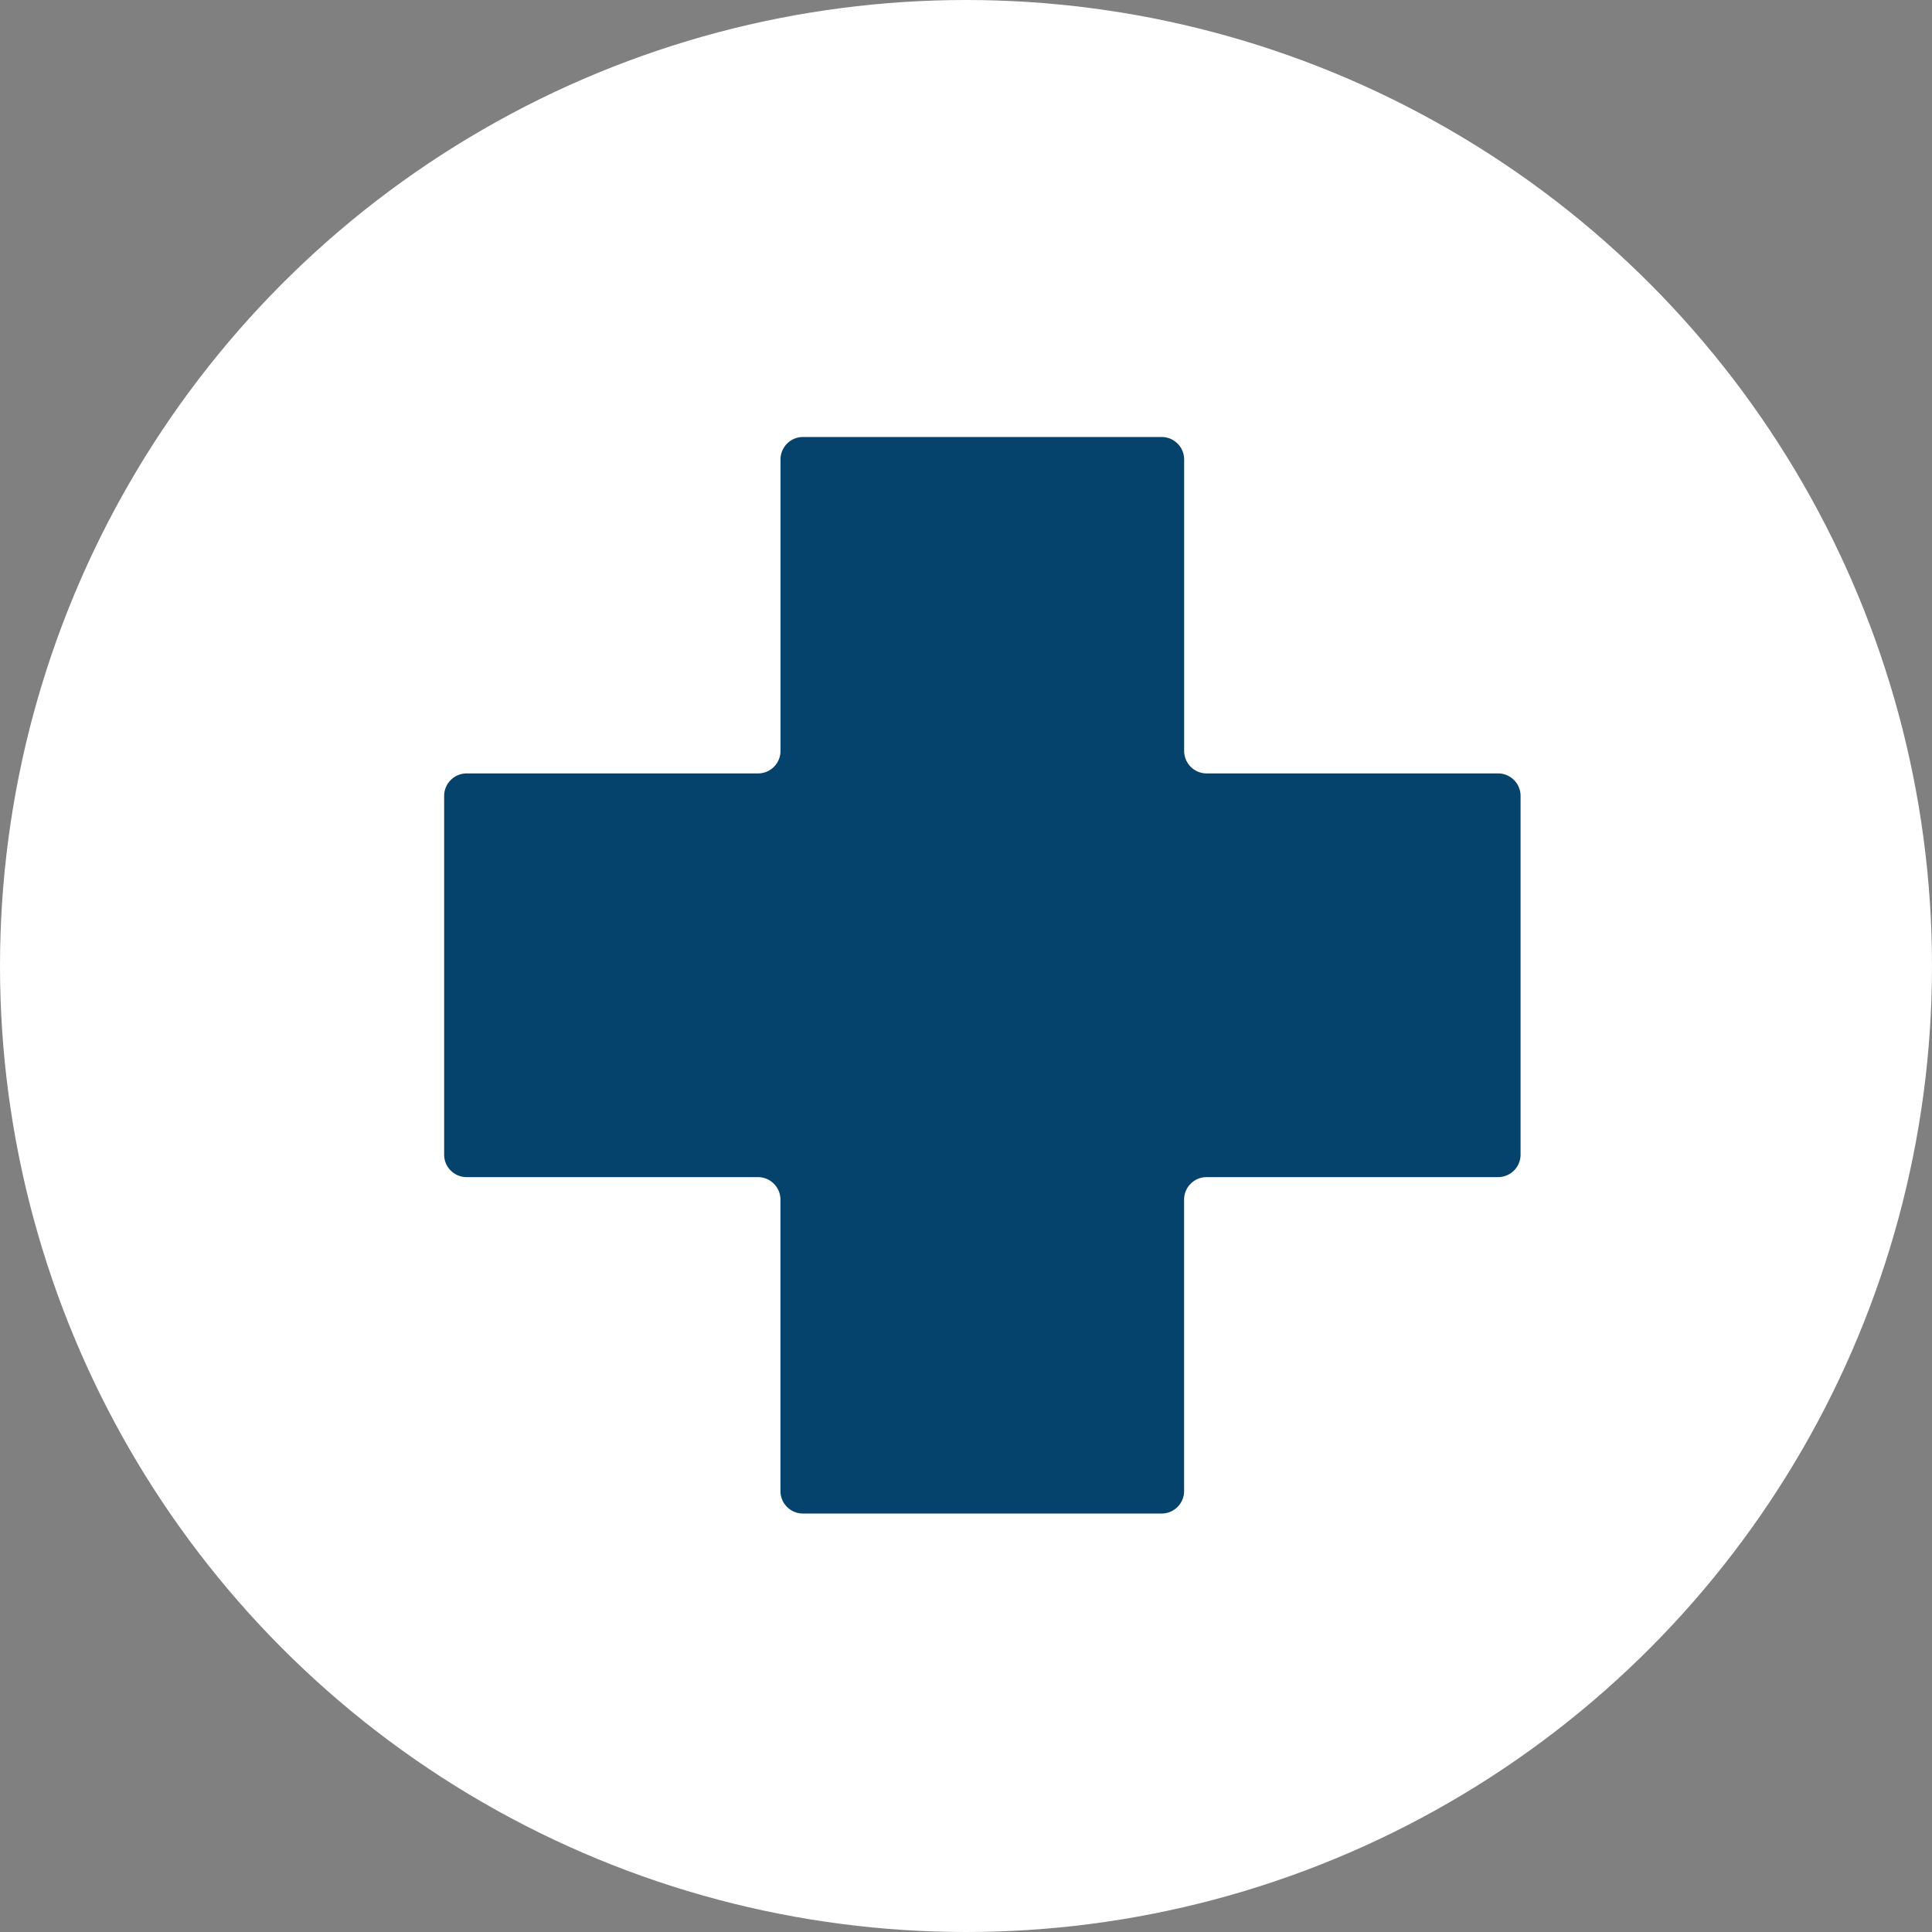
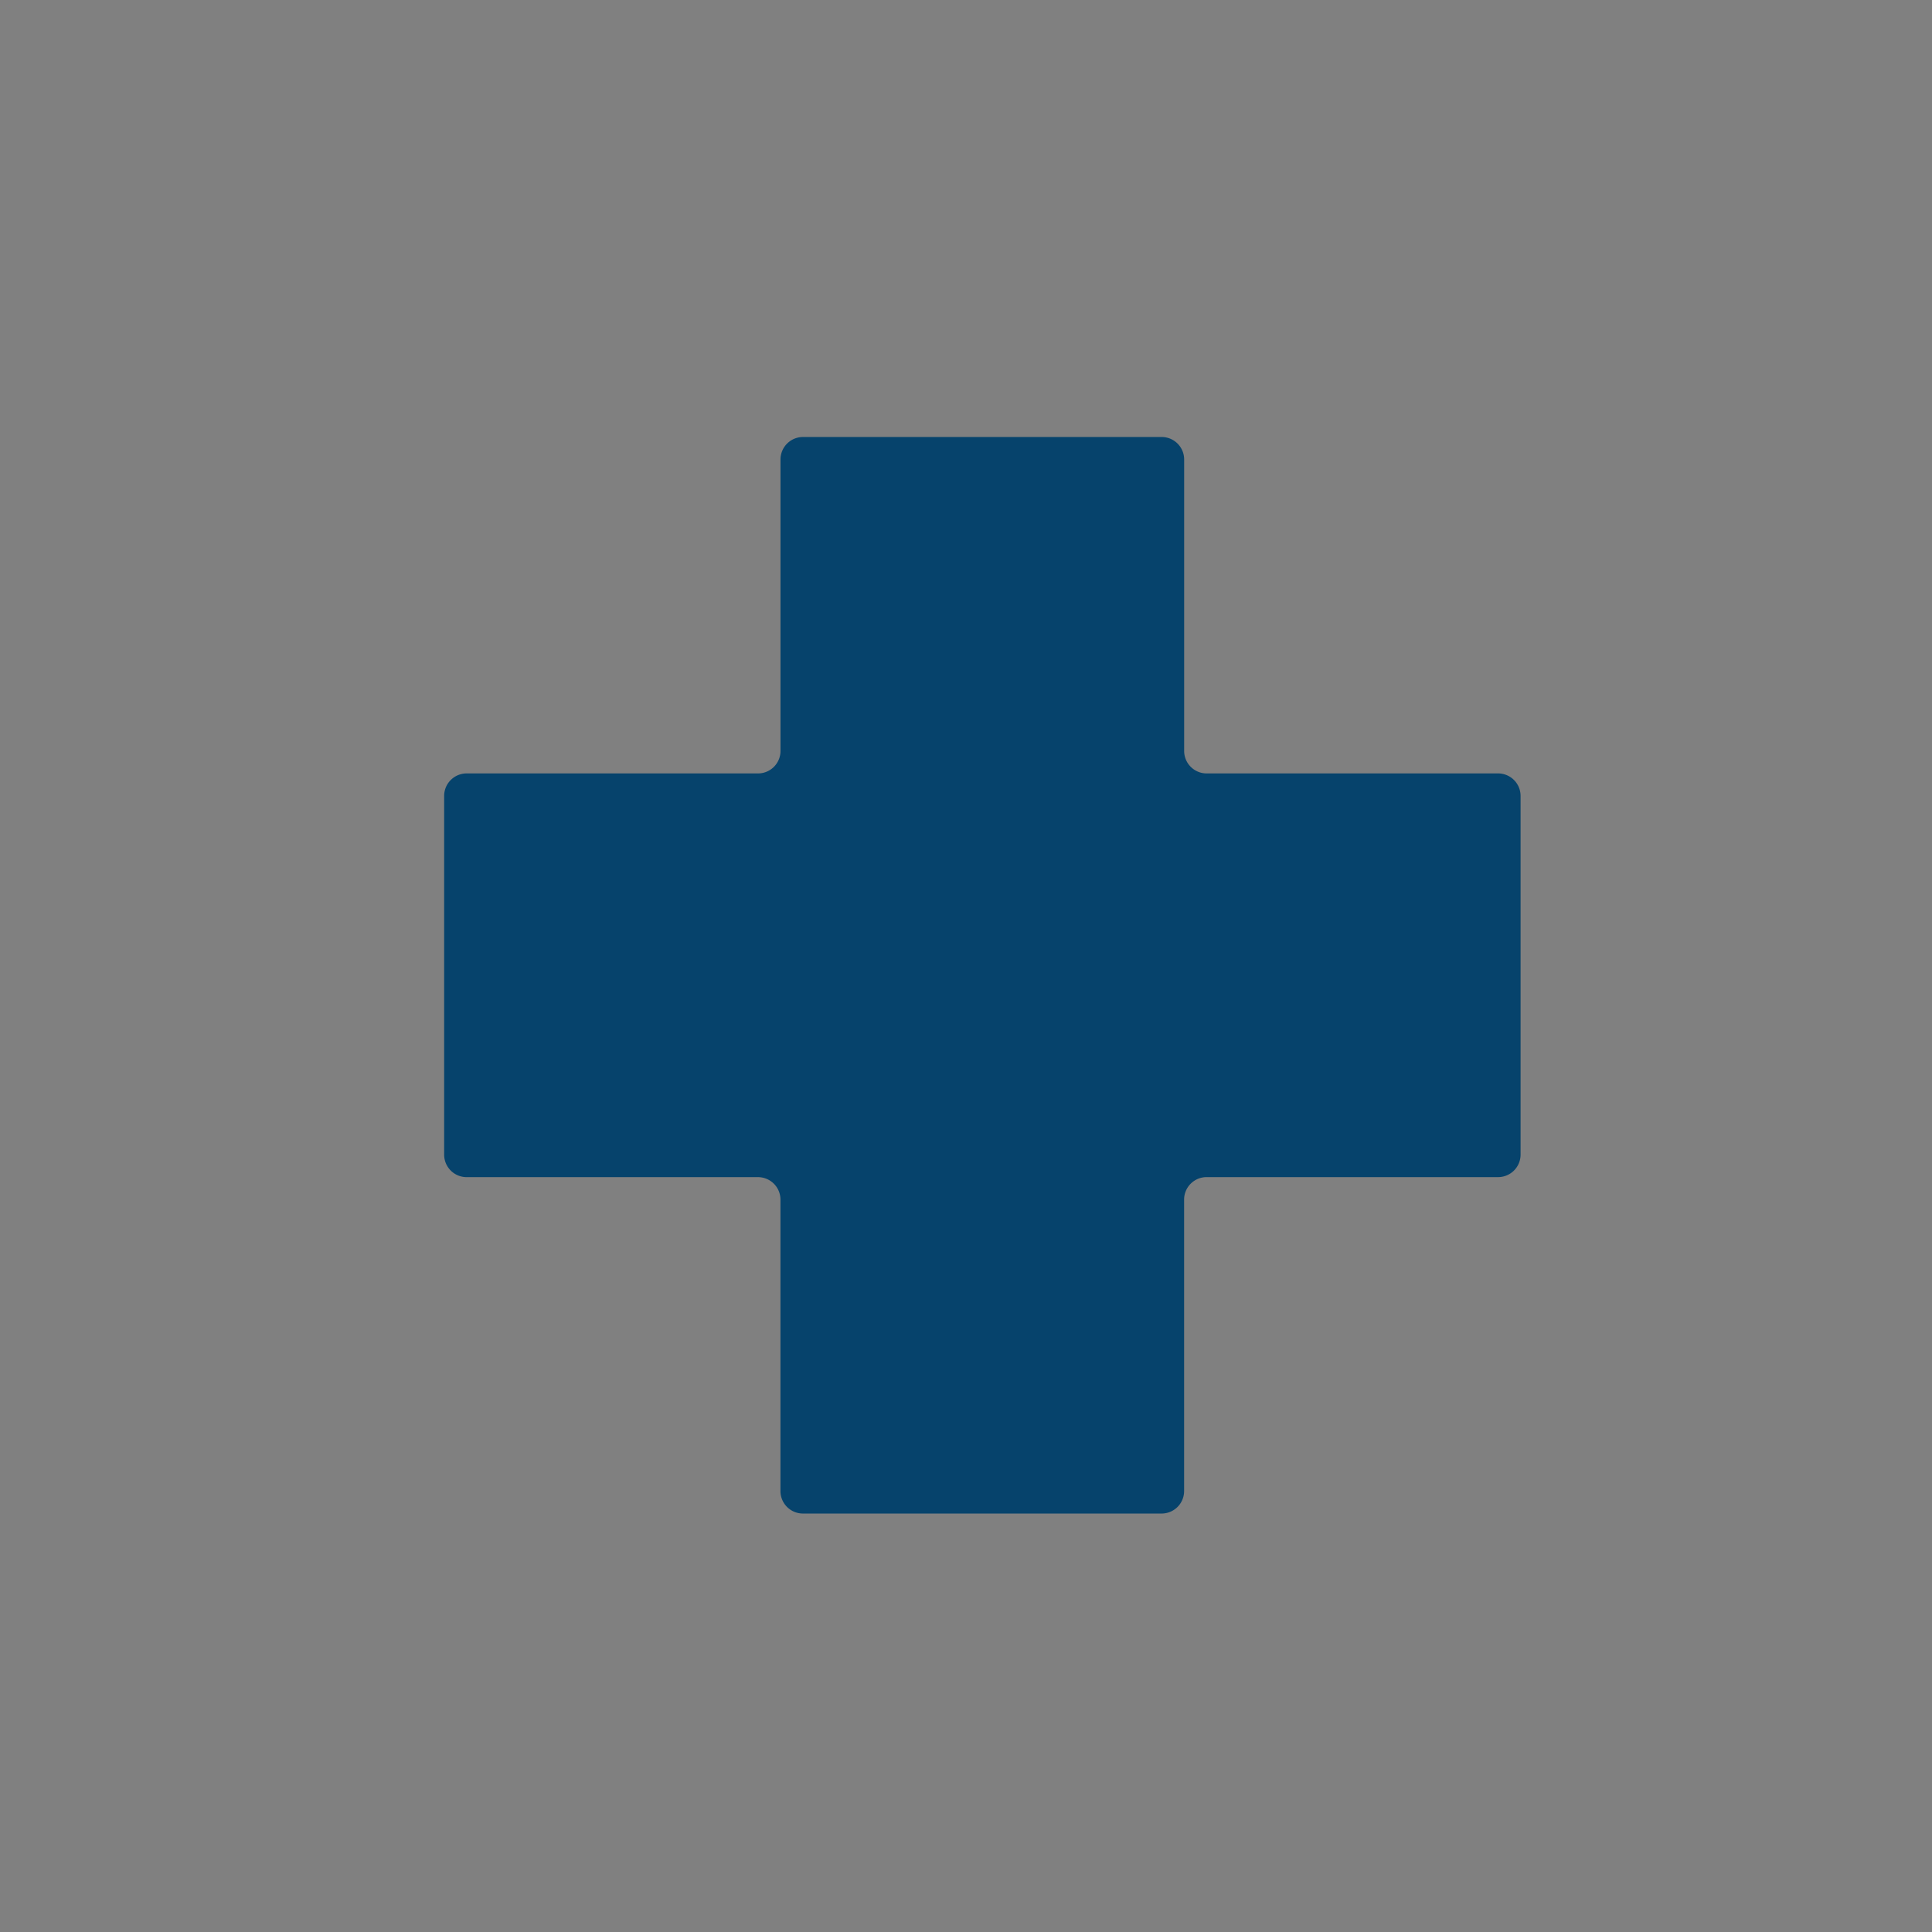
<svg xmlns="http://www.w3.org/2000/svg" width="84" height="84" viewBox="0 0 84 84">
  <rect x="0" y="0" width="84" height="84" fill="#808080" stroke="none" />
  <g id="Group_7251" data-name="Group 7251" transform="translate(0.306)">
-     <circle id="Ellipse_47" data-name="Ellipse 47" cx="42" cy="42" r="42" transform="translate(-0.306)" fill="#fff" />
    <path id="Icon_map-health" data-name="Icon map-health" d="M47.526,16.322a.978.978,0,0,0-.975-.975H33.874a.978.978,0,0,1-.975-.975V1.7A.978.978,0,0,0,31.924.72h-15.6a.978.978,0,0,0-.975.975V14.372a.978.978,0,0,1-.975.975H1.7a.978.978,0,0,0-.975.975v15.6A.978.978,0,0,0,1.7,32.9H14.372a.978.978,0,0,1,.975.975V46.551a.978.978,0,0,0,.975.975h15.6a.978.978,0,0,0,.975-.975V33.874a.978.978,0,0,1,.975-.975H46.551a.978.978,0,0,0,.975-.975Z" transform="translate(18.28 18.28)" fill="#06436c" />
  </g>
</svg>